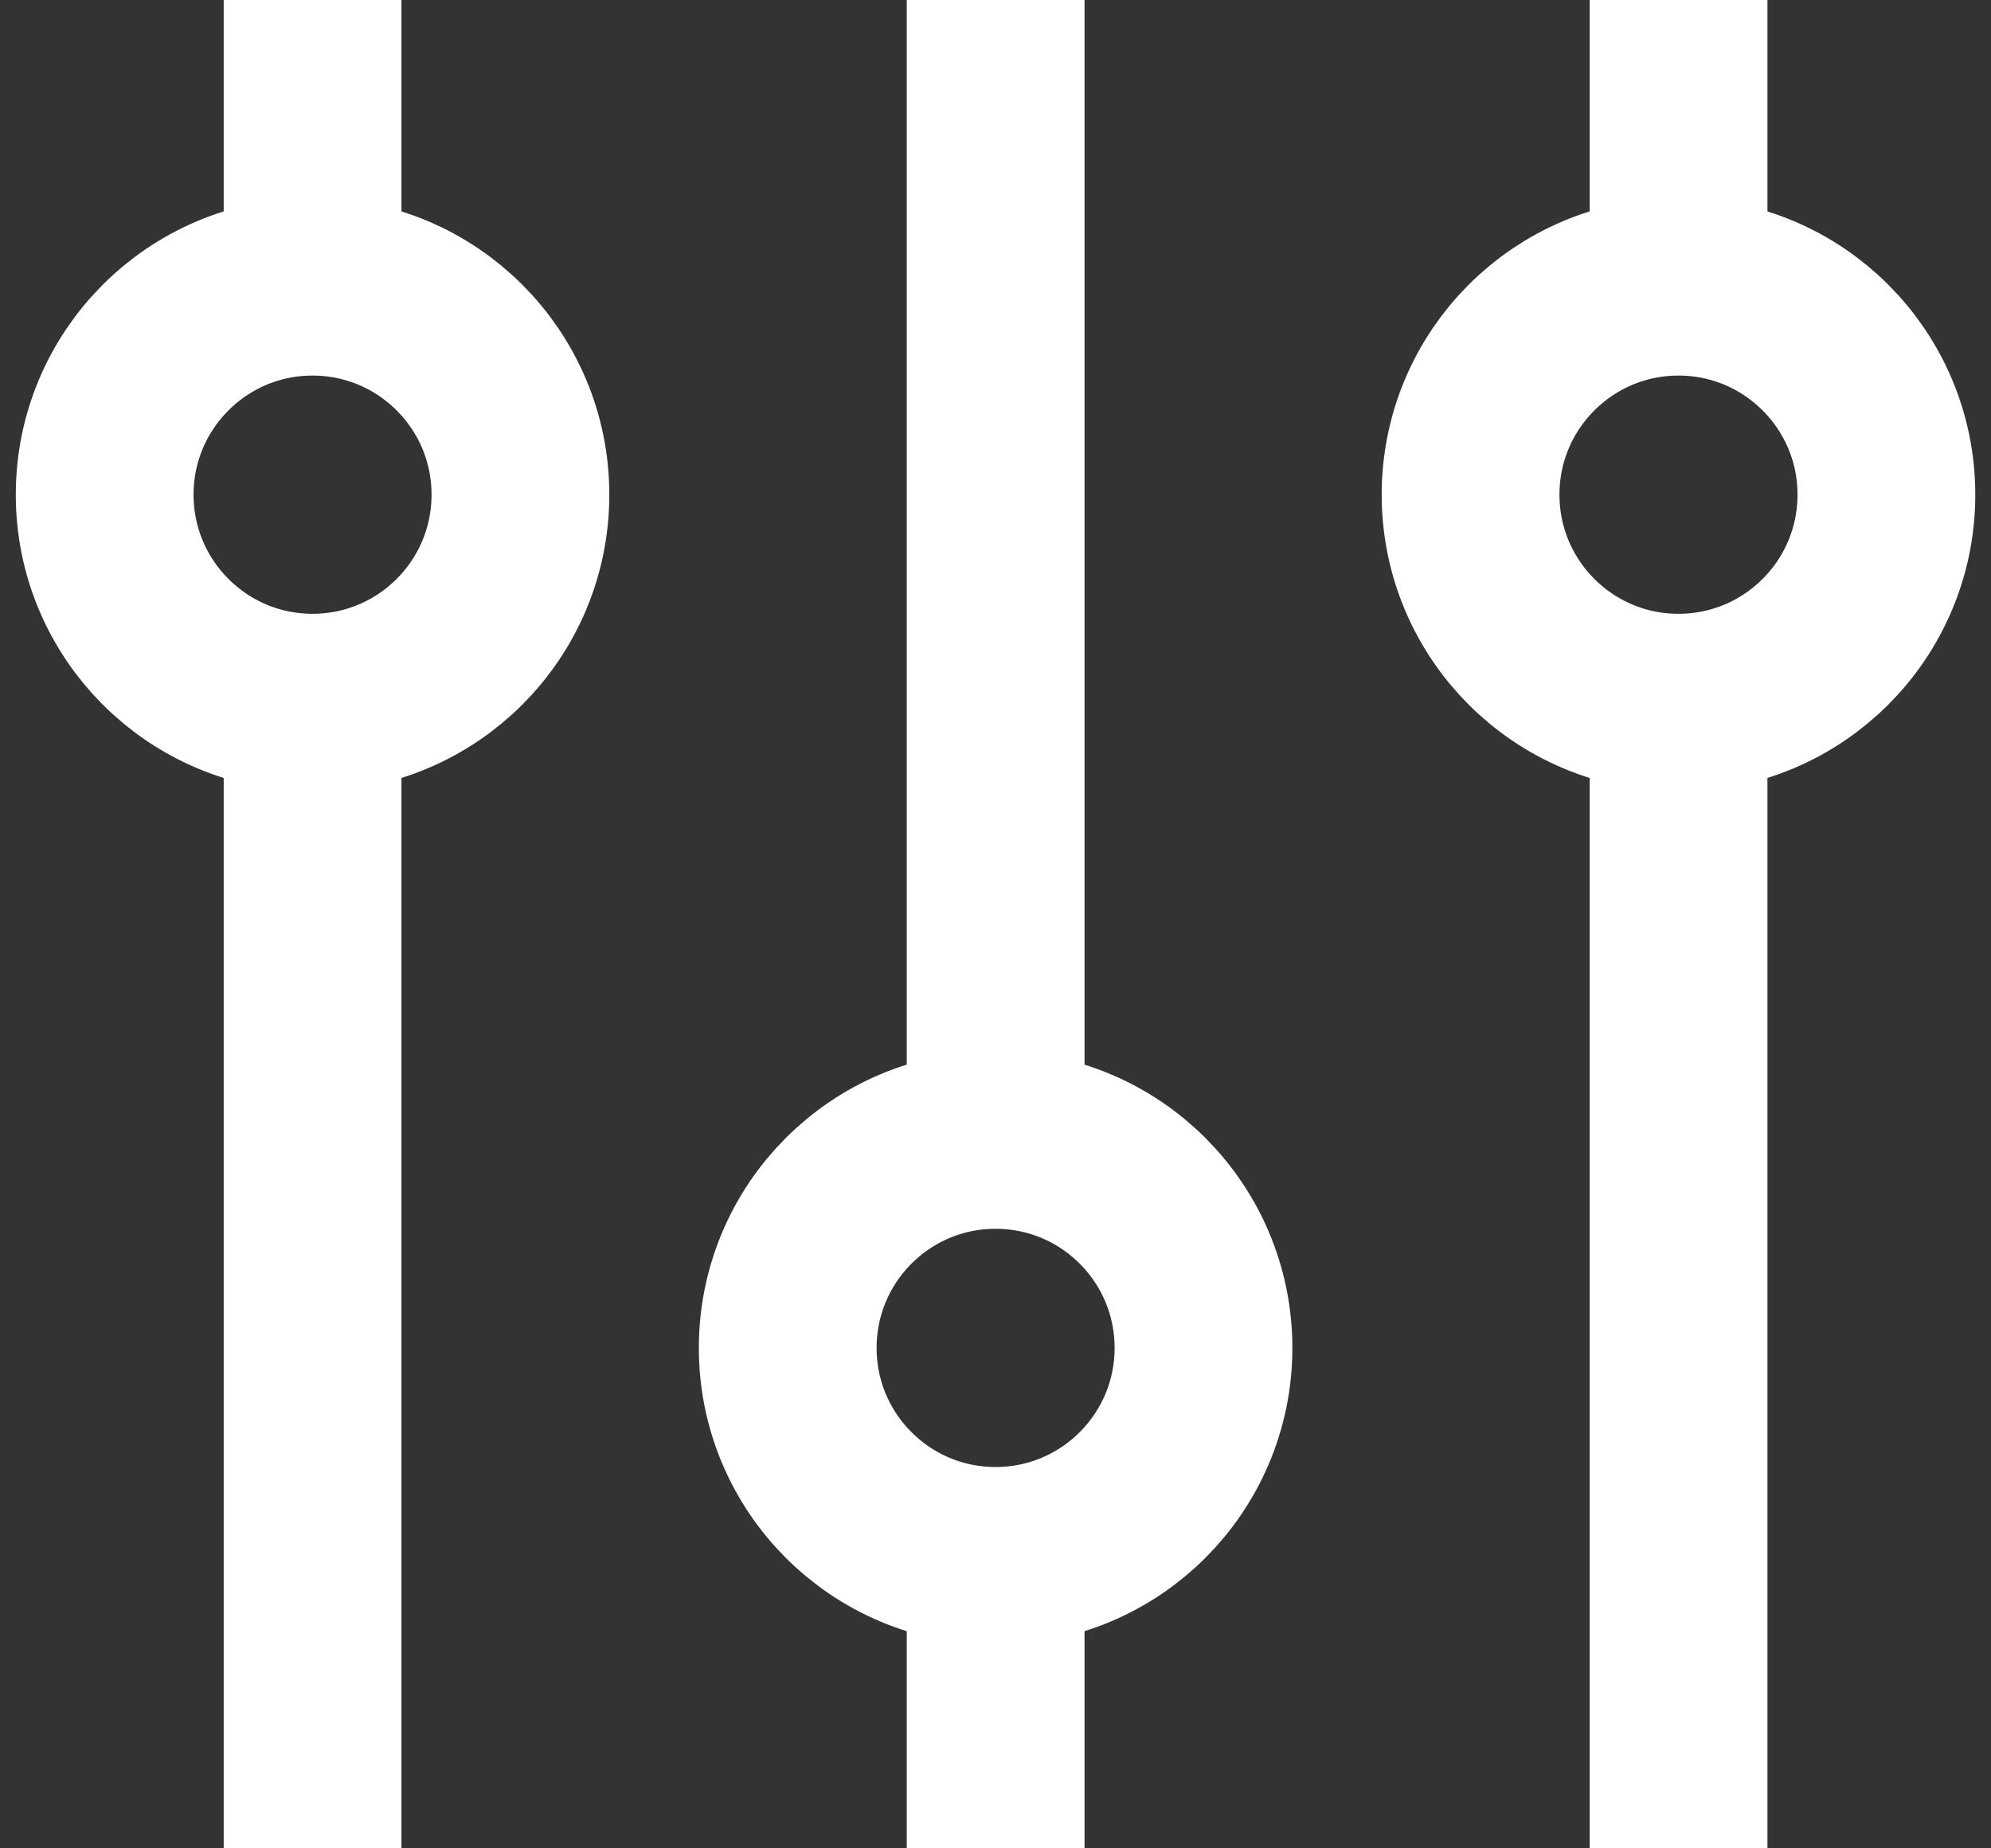
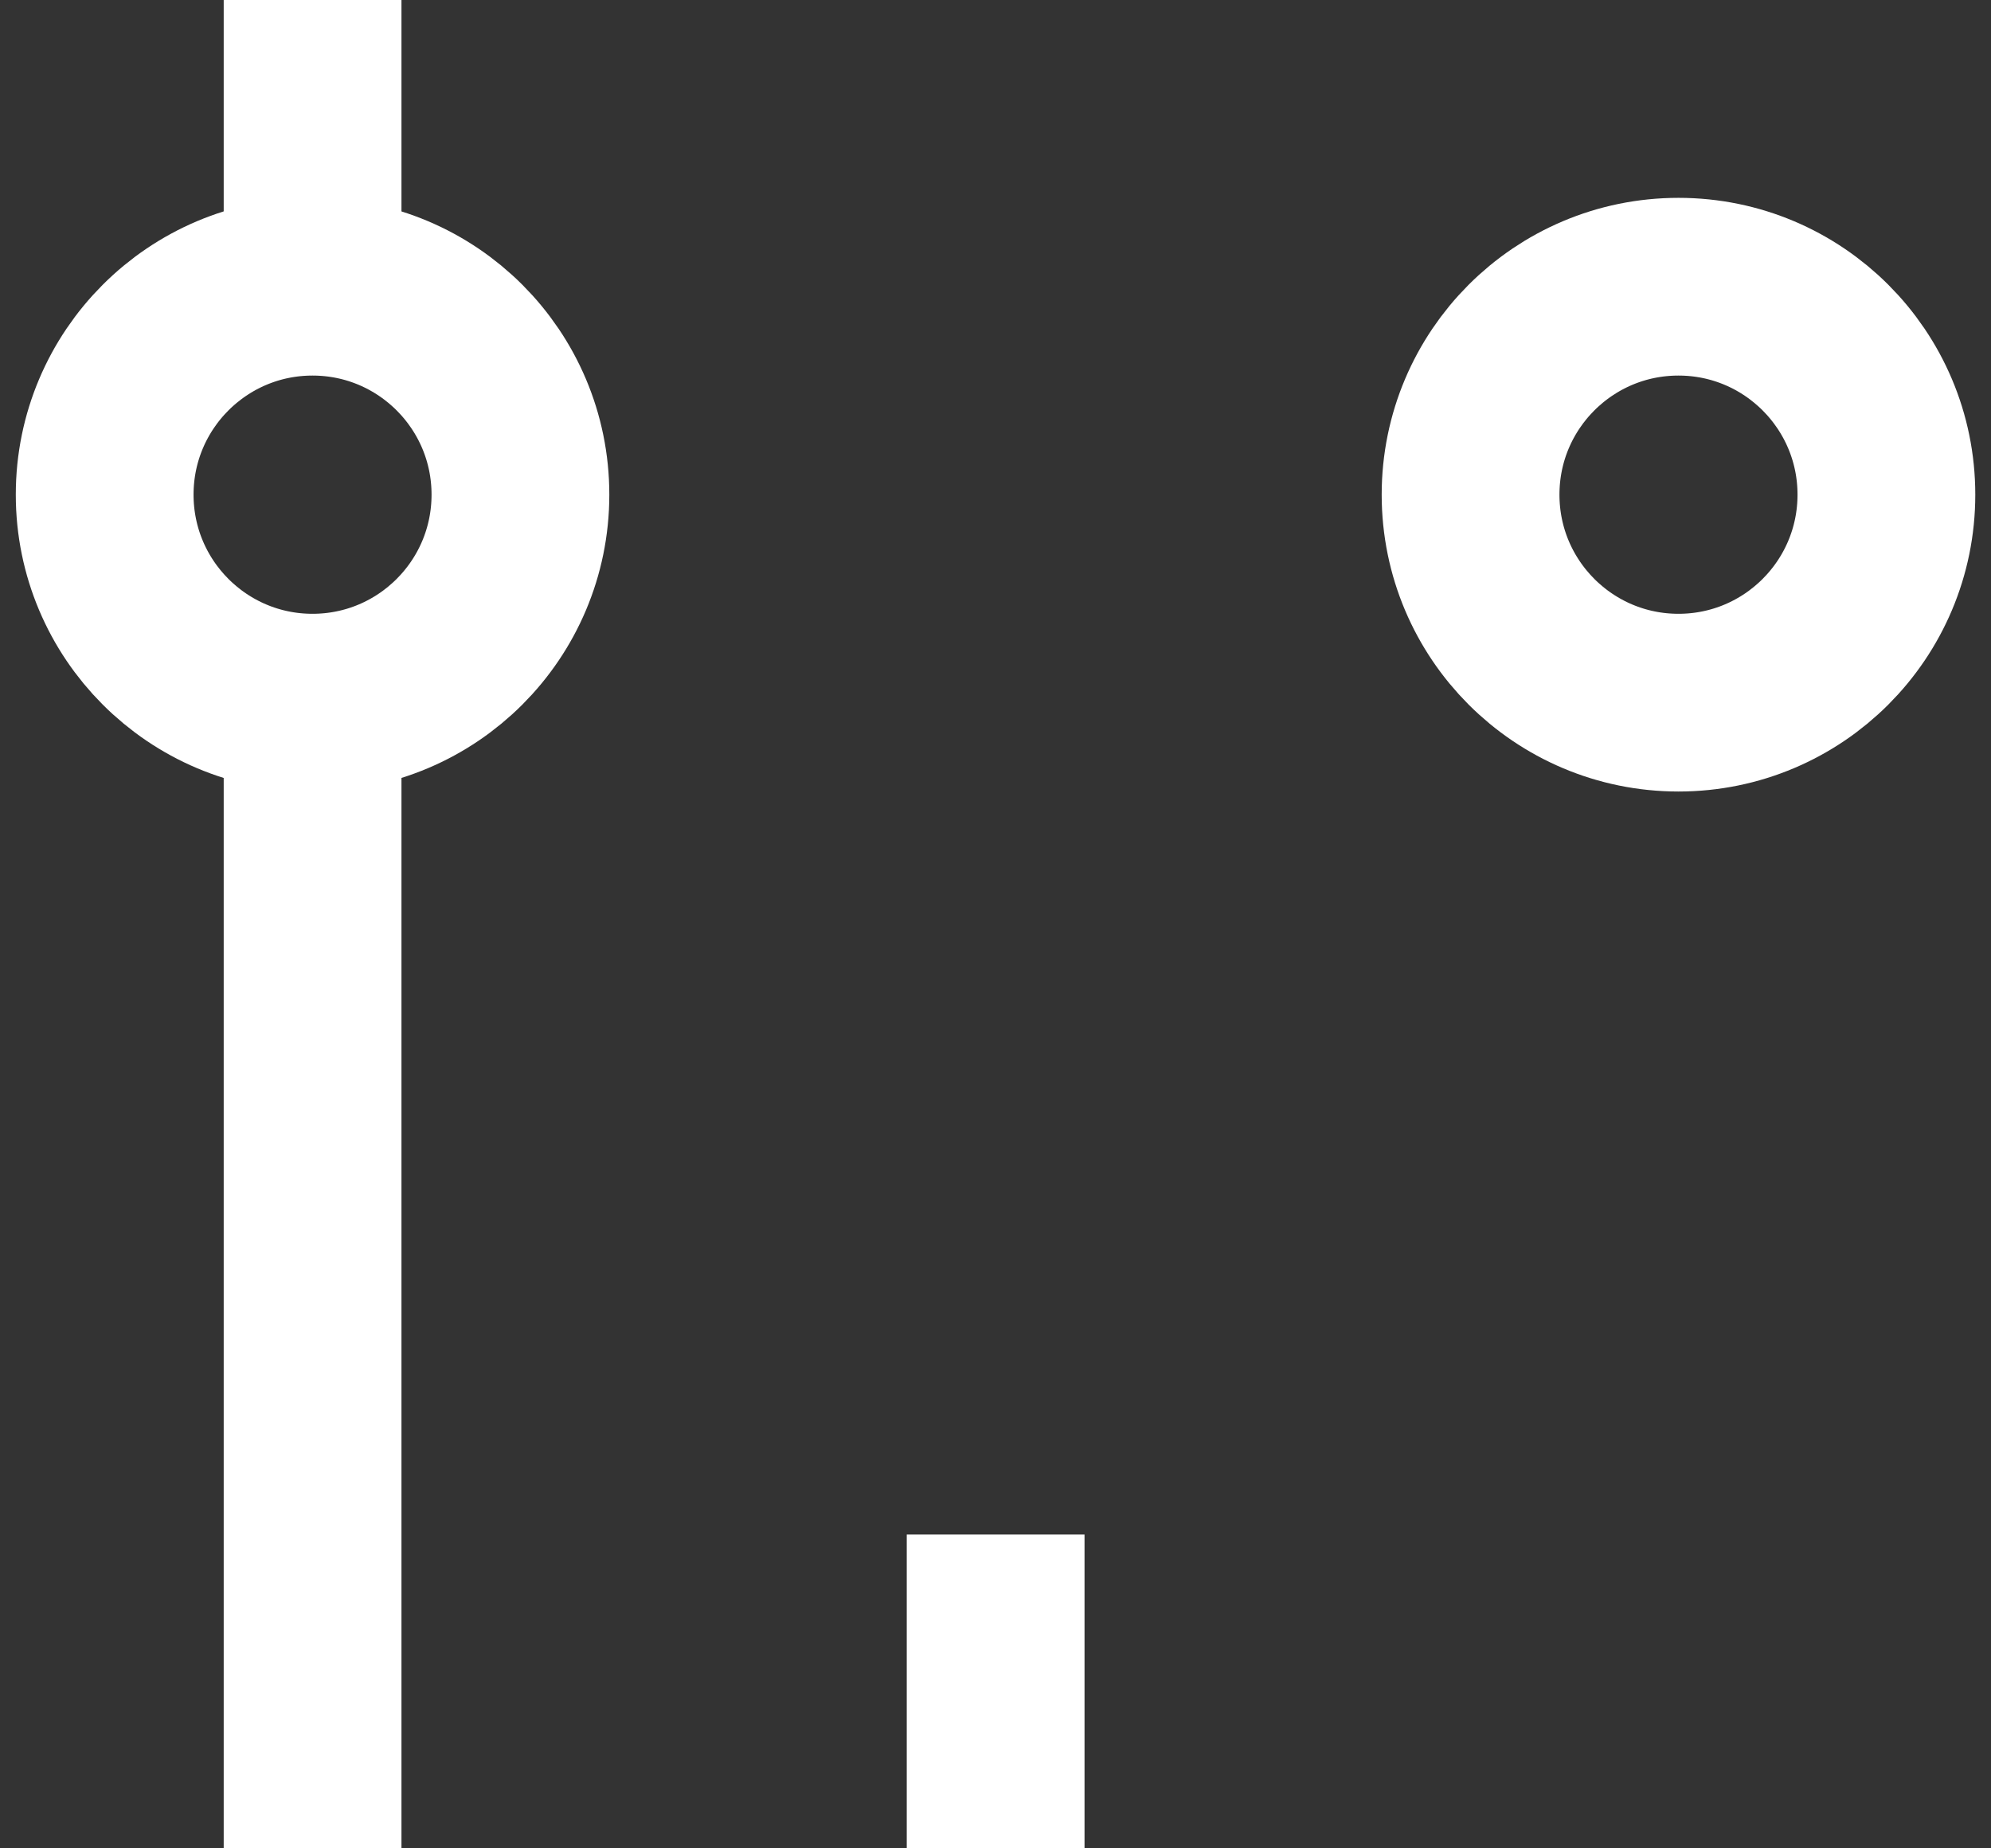
<svg xmlns="http://www.w3.org/2000/svg" width="28" height="26" viewBox="0 0 28 26" fill="none">
  <rect x="0" y="0" width="28" height="26" fill="#333333" stroke="none" />
-   <path d="M14.002 0L14.002 16.036" stroke="white" stroke-width="2.5" stroke-miterlimit="10" />
  <path d="M14.002 21.586V26" stroke="white" stroke-width="2.5" stroke-miterlimit="10" />
-   <path d="M11.078 18.961C11.078 20.576 12.386 21.886 14.001 21.886C15.616 21.886 16.925 20.576 16.925 18.961C16.925 17.345 15.616 16.035 14.001 16.035C12.386 16.035 11.078 17.345 11.078 18.961Z" stroke="white" stroke-width="2.5" stroke-miterlimit="10" />
-   <path d="M23.606 0V4.032" stroke="white" stroke-width="2.5" stroke-miterlimit="10" />
-   <path d="M23.606 9.579L23.606 25.998" stroke="white" stroke-width="2.5" stroke-miterlimit="10" />
  <path d="M20.681 6.958C20.681 8.574 21.99 9.884 23.605 9.884C25.22 9.884 26.529 8.574 26.529 6.958C26.529 5.343 25.22 4.033 23.605 4.033C21.99 4.033 20.681 5.343 20.681 6.958Z" stroke="white" stroke-width="2.5" stroke-miterlimit="10" />
  <path d="M4.396 0L4.396 4.032" stroke="white" stroke-width="2.5" stroke-miterlimit="10" />
  <path d="M4.396 9.579L4.396 25.998" stroke="white" stroke-width="2.5" stroke-miterlimit="10" />
-   <path d="M1.472 6.958C1.472 8.574 2.781 9.884 4.395 9.884C6.01 9.884 7.319 8.574 7.319 6.958C7.319 5.343 6.01 4.033 4.395 4.033C2.781 4.033 1.472 5.343 1.472 6.958Z" stroke="white" stroke-width="2.5" stroke-miterlimit="10" />
+   <path d="M1.472 6.958C1.472 8.574 2.781 9.884 4.395 9.884C6.01 9.884 7.319 8.574 7.319 6.958C7.319 5.343 6.01 4.033 4.395 4.033C2.781 4.033 1.472 5.343 1.472 6.958" stroke="white" stroke-width="2.5" stroke-miterlimit="10" />
</svg>